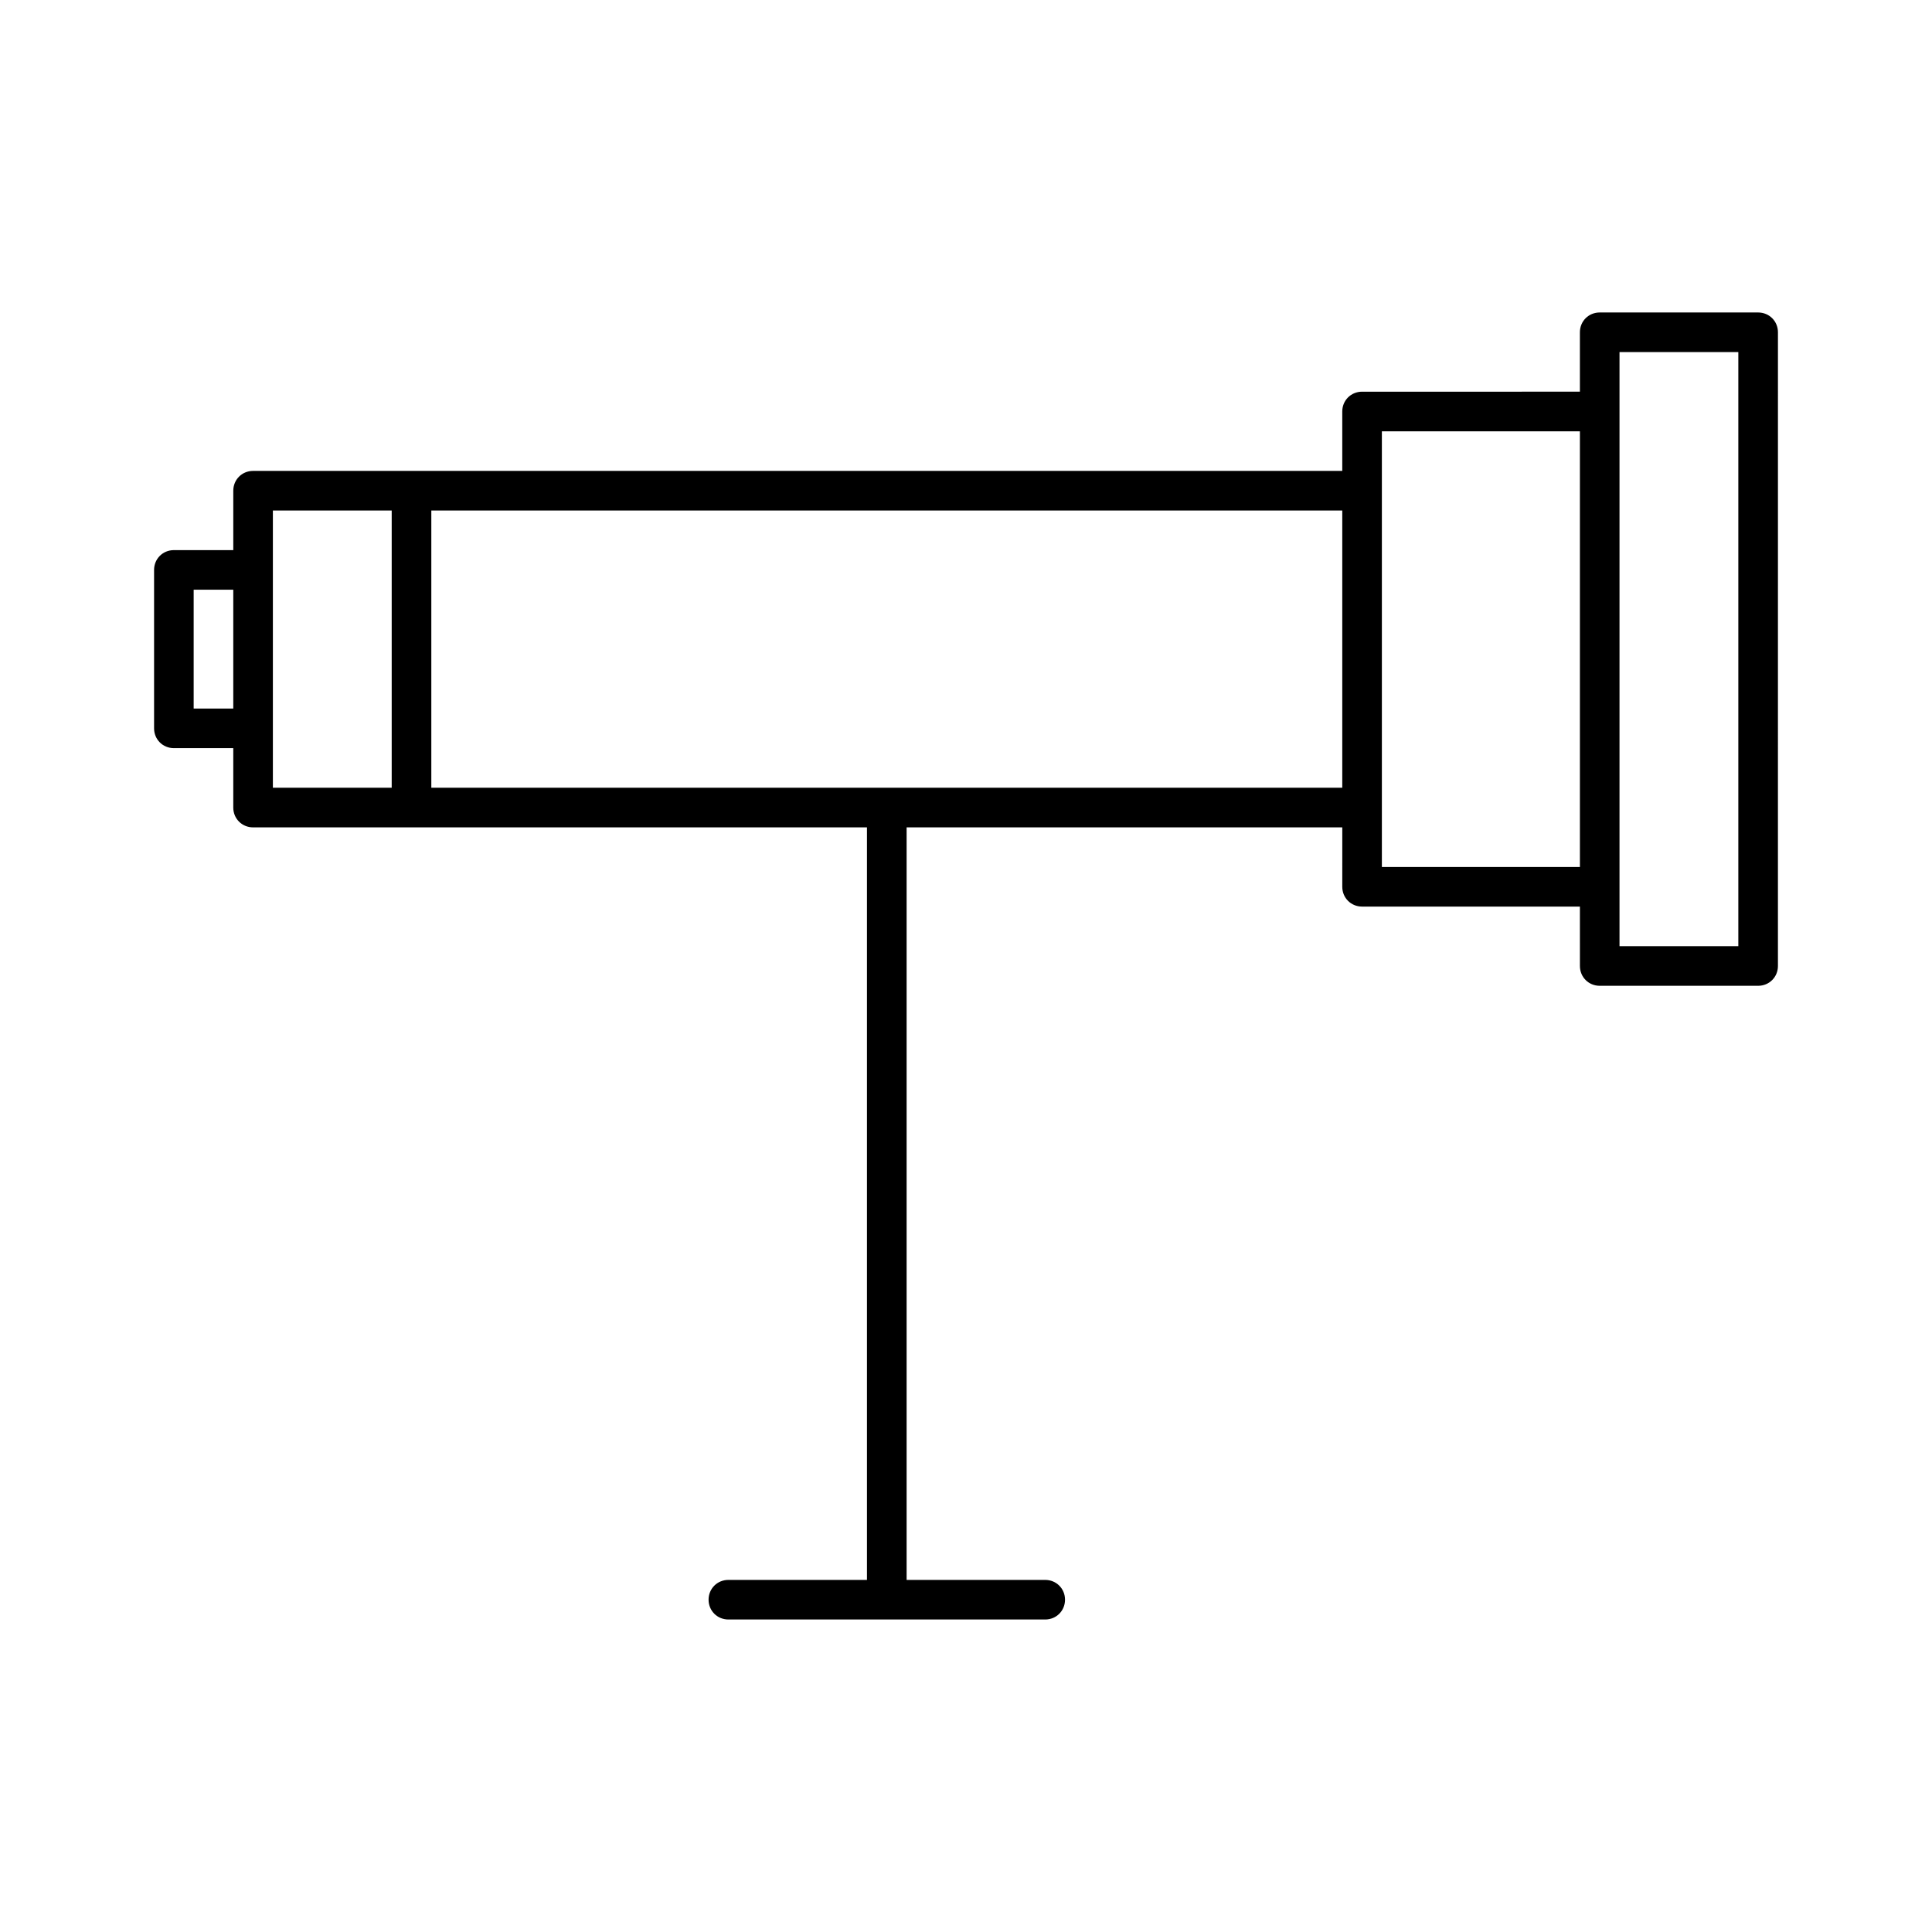
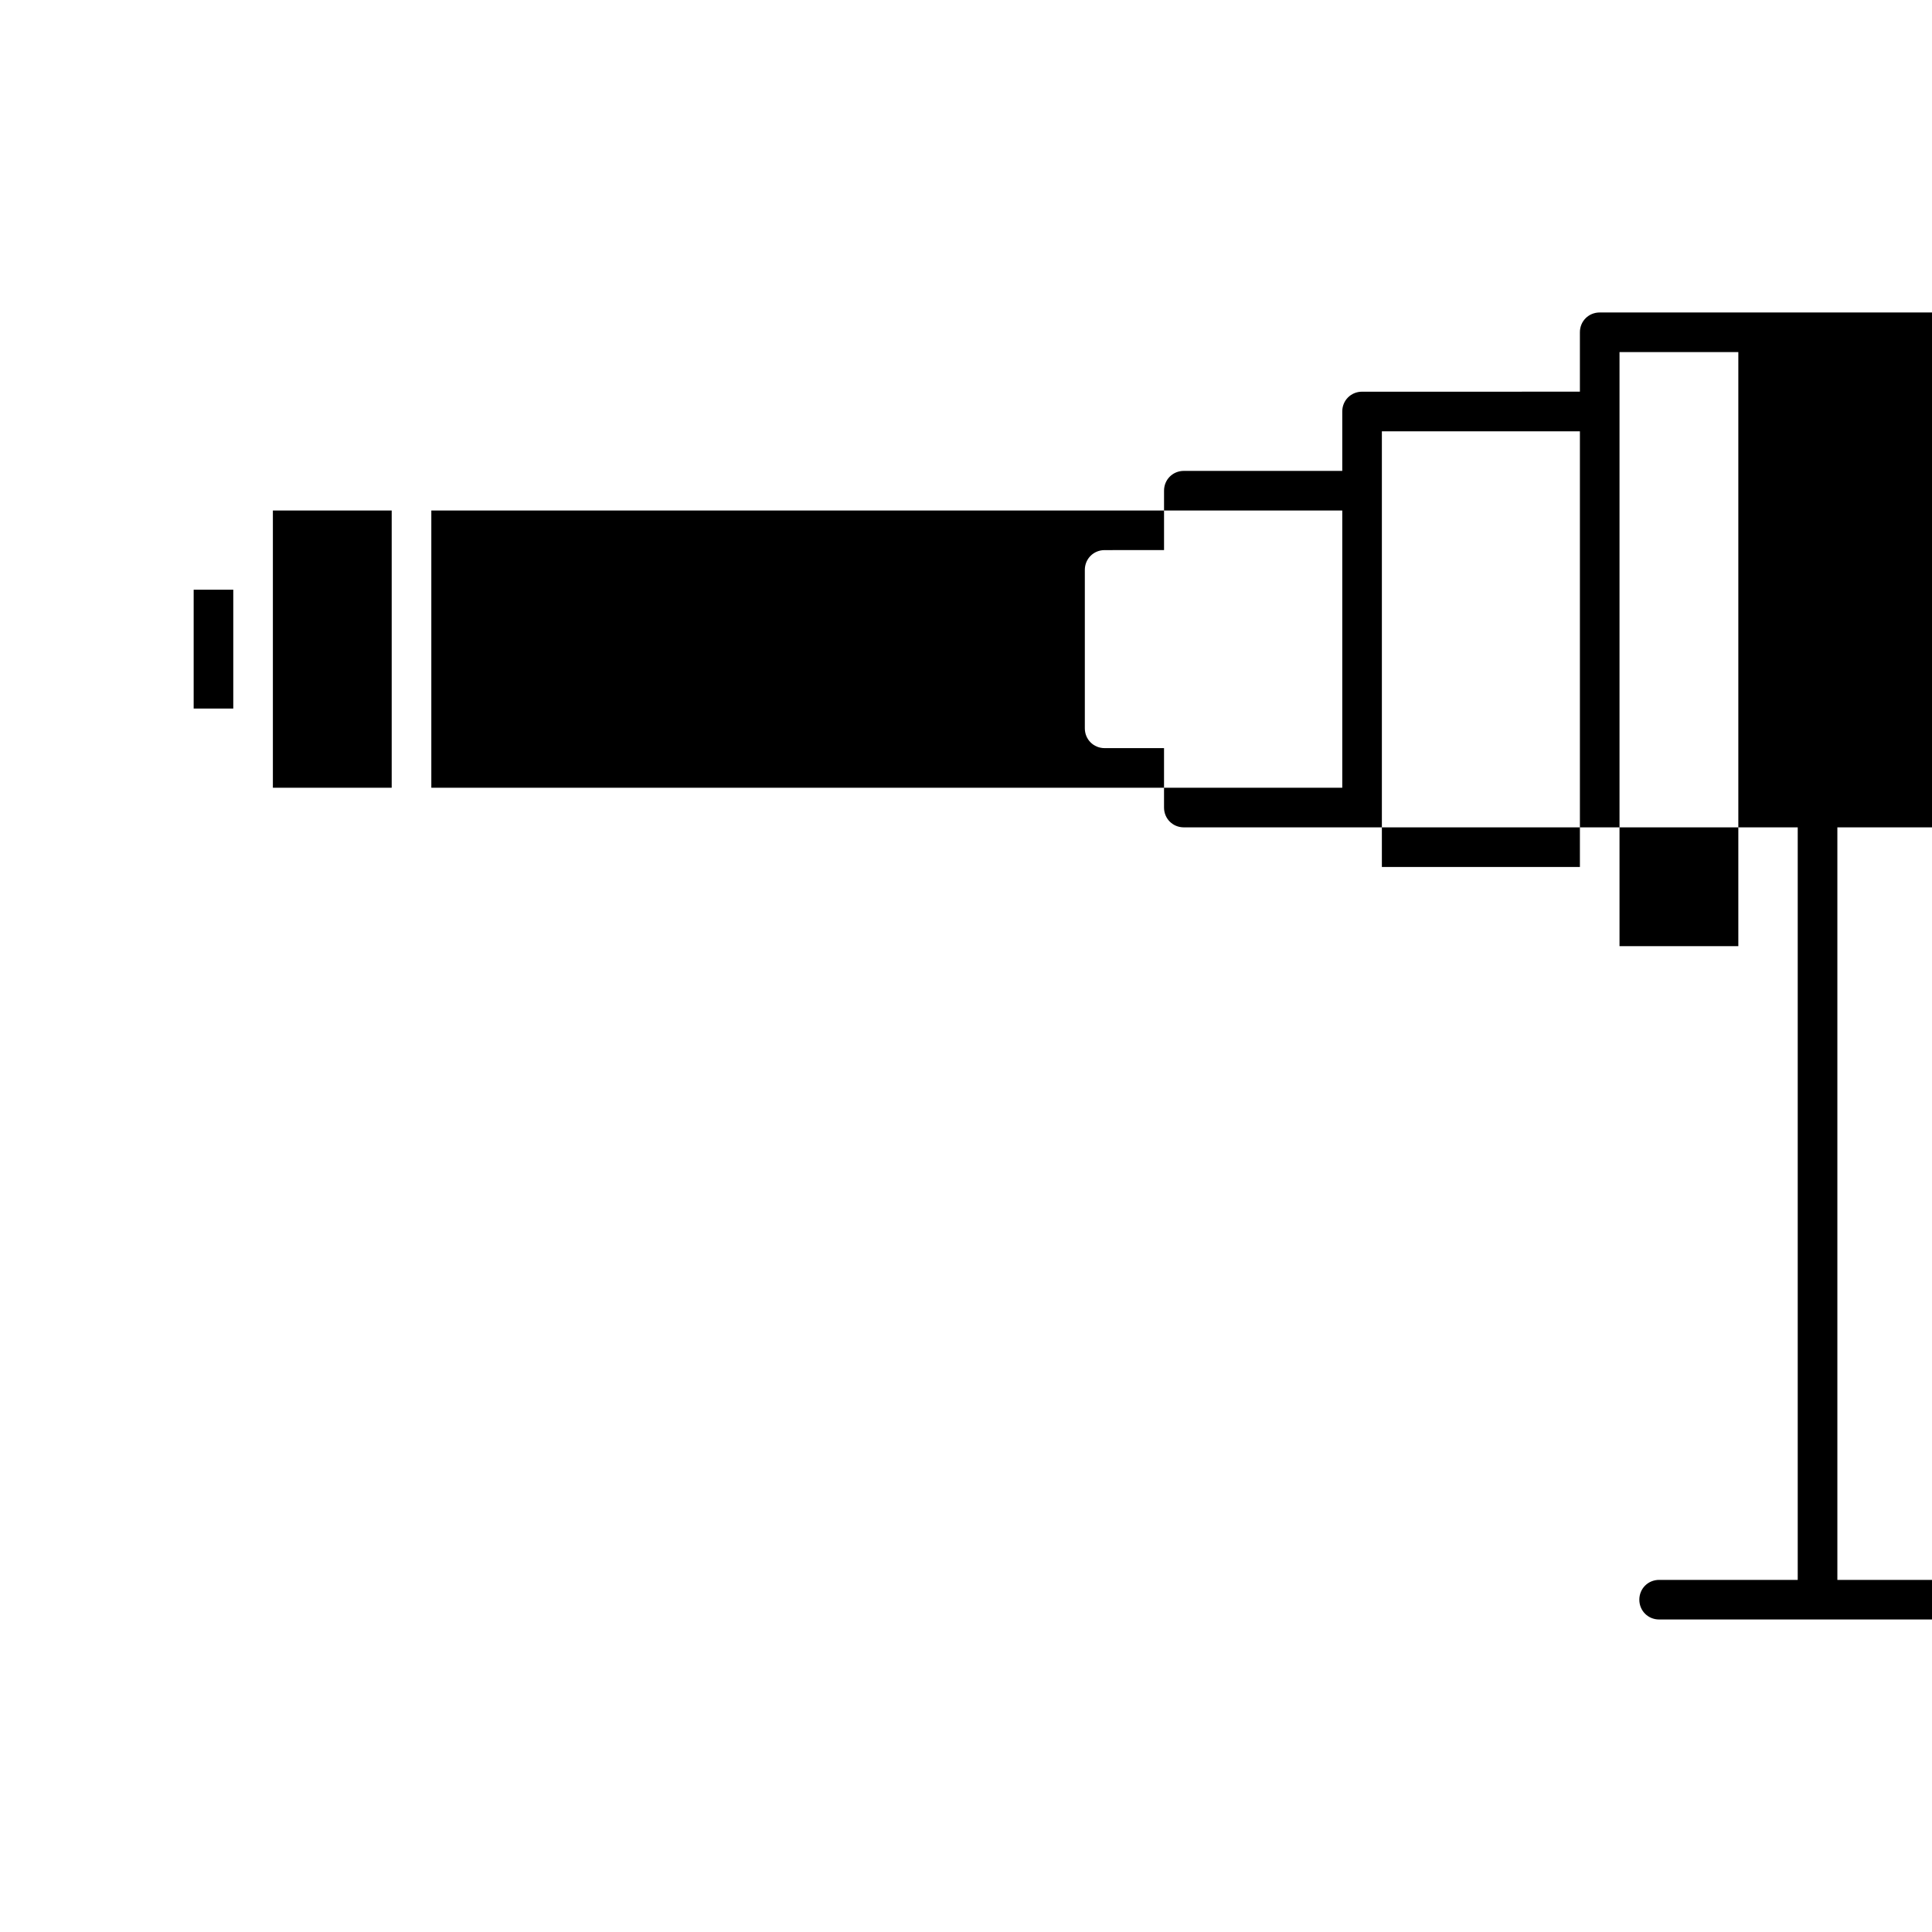
<svg xmlns="http://www.w3.org/2000/svg" fill="#000000" width="800px" height="800px" version="1.1" viewBox="144 144 512 512">
-   <path d="m609.92 226.81h-41.984c-2.938 0-5.246 2.309-5.246 5.246v15.742l-57.73 0.004c-2.938 0-5.246 2.309-5.246 5.246v15.742l-246.66 0.004h-41.984c-2.938 0-5.246 2.309-5.246 5.246v15.742l-15.746 0.004c-2.938 0-5.246 2.309-5.246 5.246v41.984c0 2.938 2.309 5.246 5.246 5.246h15.742v15.75c0 2.938 2.309 5.246 5.246 5.246h162.69v199.43h-36.73c-2.938 0-5.246 2.309-5.246 5.246s2.309 5.246 5.246 5.246h83.969c2.938 0 5.246-2.309 5.246-5.246s-2.309-5.246-5.246-5.246h-36.734v-199.43h115.46l-0.004 15.746c0 2.938 2.309 5.246 5.246 5.246h57.727l0.004 15.746c0 2.938 2.309 5.246 5.246 5.246h41.984c2.938 0 5.246-2.309 5.246-5.246l0.004-167.94c0-2.938-2.309-5.25-5.25-5.25zm-404.1 104.96h-10.496v-31.488h10.496zm41.984 20.992h-31.488v-73.469h31.488zm251.91 0h-241.41v-73.473h241.41zm62.977 20.992h-52.48v-115.45h52.48zm41.984 20.992h-31.488v-157.44h31.488z" />
+   <path d="m609.92 226.81h-41.984c-2.938 0-5.246 2.309-5.246 5.246v15.742l-57.73 0.004c-2.938 0-5.246 2.309-5.246 5.246v15.742h-41.984c-2.938 0-5.246 2.309-5.246 5.246v15.742l-15.746 0.004c-2.938 0-5.246 2.309-5.246 5.246v41.984c0 2.938 2.309 5.246 5.246 5.246h15.742v15.75c0 2.938 2.309 5.246 5.246 5.246h162.69v199.43h-36.73c-2.938 0-5.246 2.309-5.246 5.246s2.309 5.246 5.246 5.246h83.969c2.938 0 5.246-2.309 5.246-5.246s-2.309-5.246-5.246-5.246h-36.734v-199.43h115.46l-0.004 15.746c0 2.938 2.309 5.246 5.246 5.246h57.727l0.004 15.746c0 2.938 2.309 5.246 5.246 5.246h41.984c2.938 0 5.246-2.309 5.246-5.246l0.004-167.94c0-2.938-2.309-5.25-5.25-5.25zm-404.1 104.96h-10.496v-31.488h10.496zm41.984 20.992h-31.488v-73.469h31.488zm251.91 0h-241.41v-73.473h241.41zm62.977 20.992h-52.48v-115.45h52.48zm41.984 20.992h-31.488v-157.44h31.488z" />
</svg>